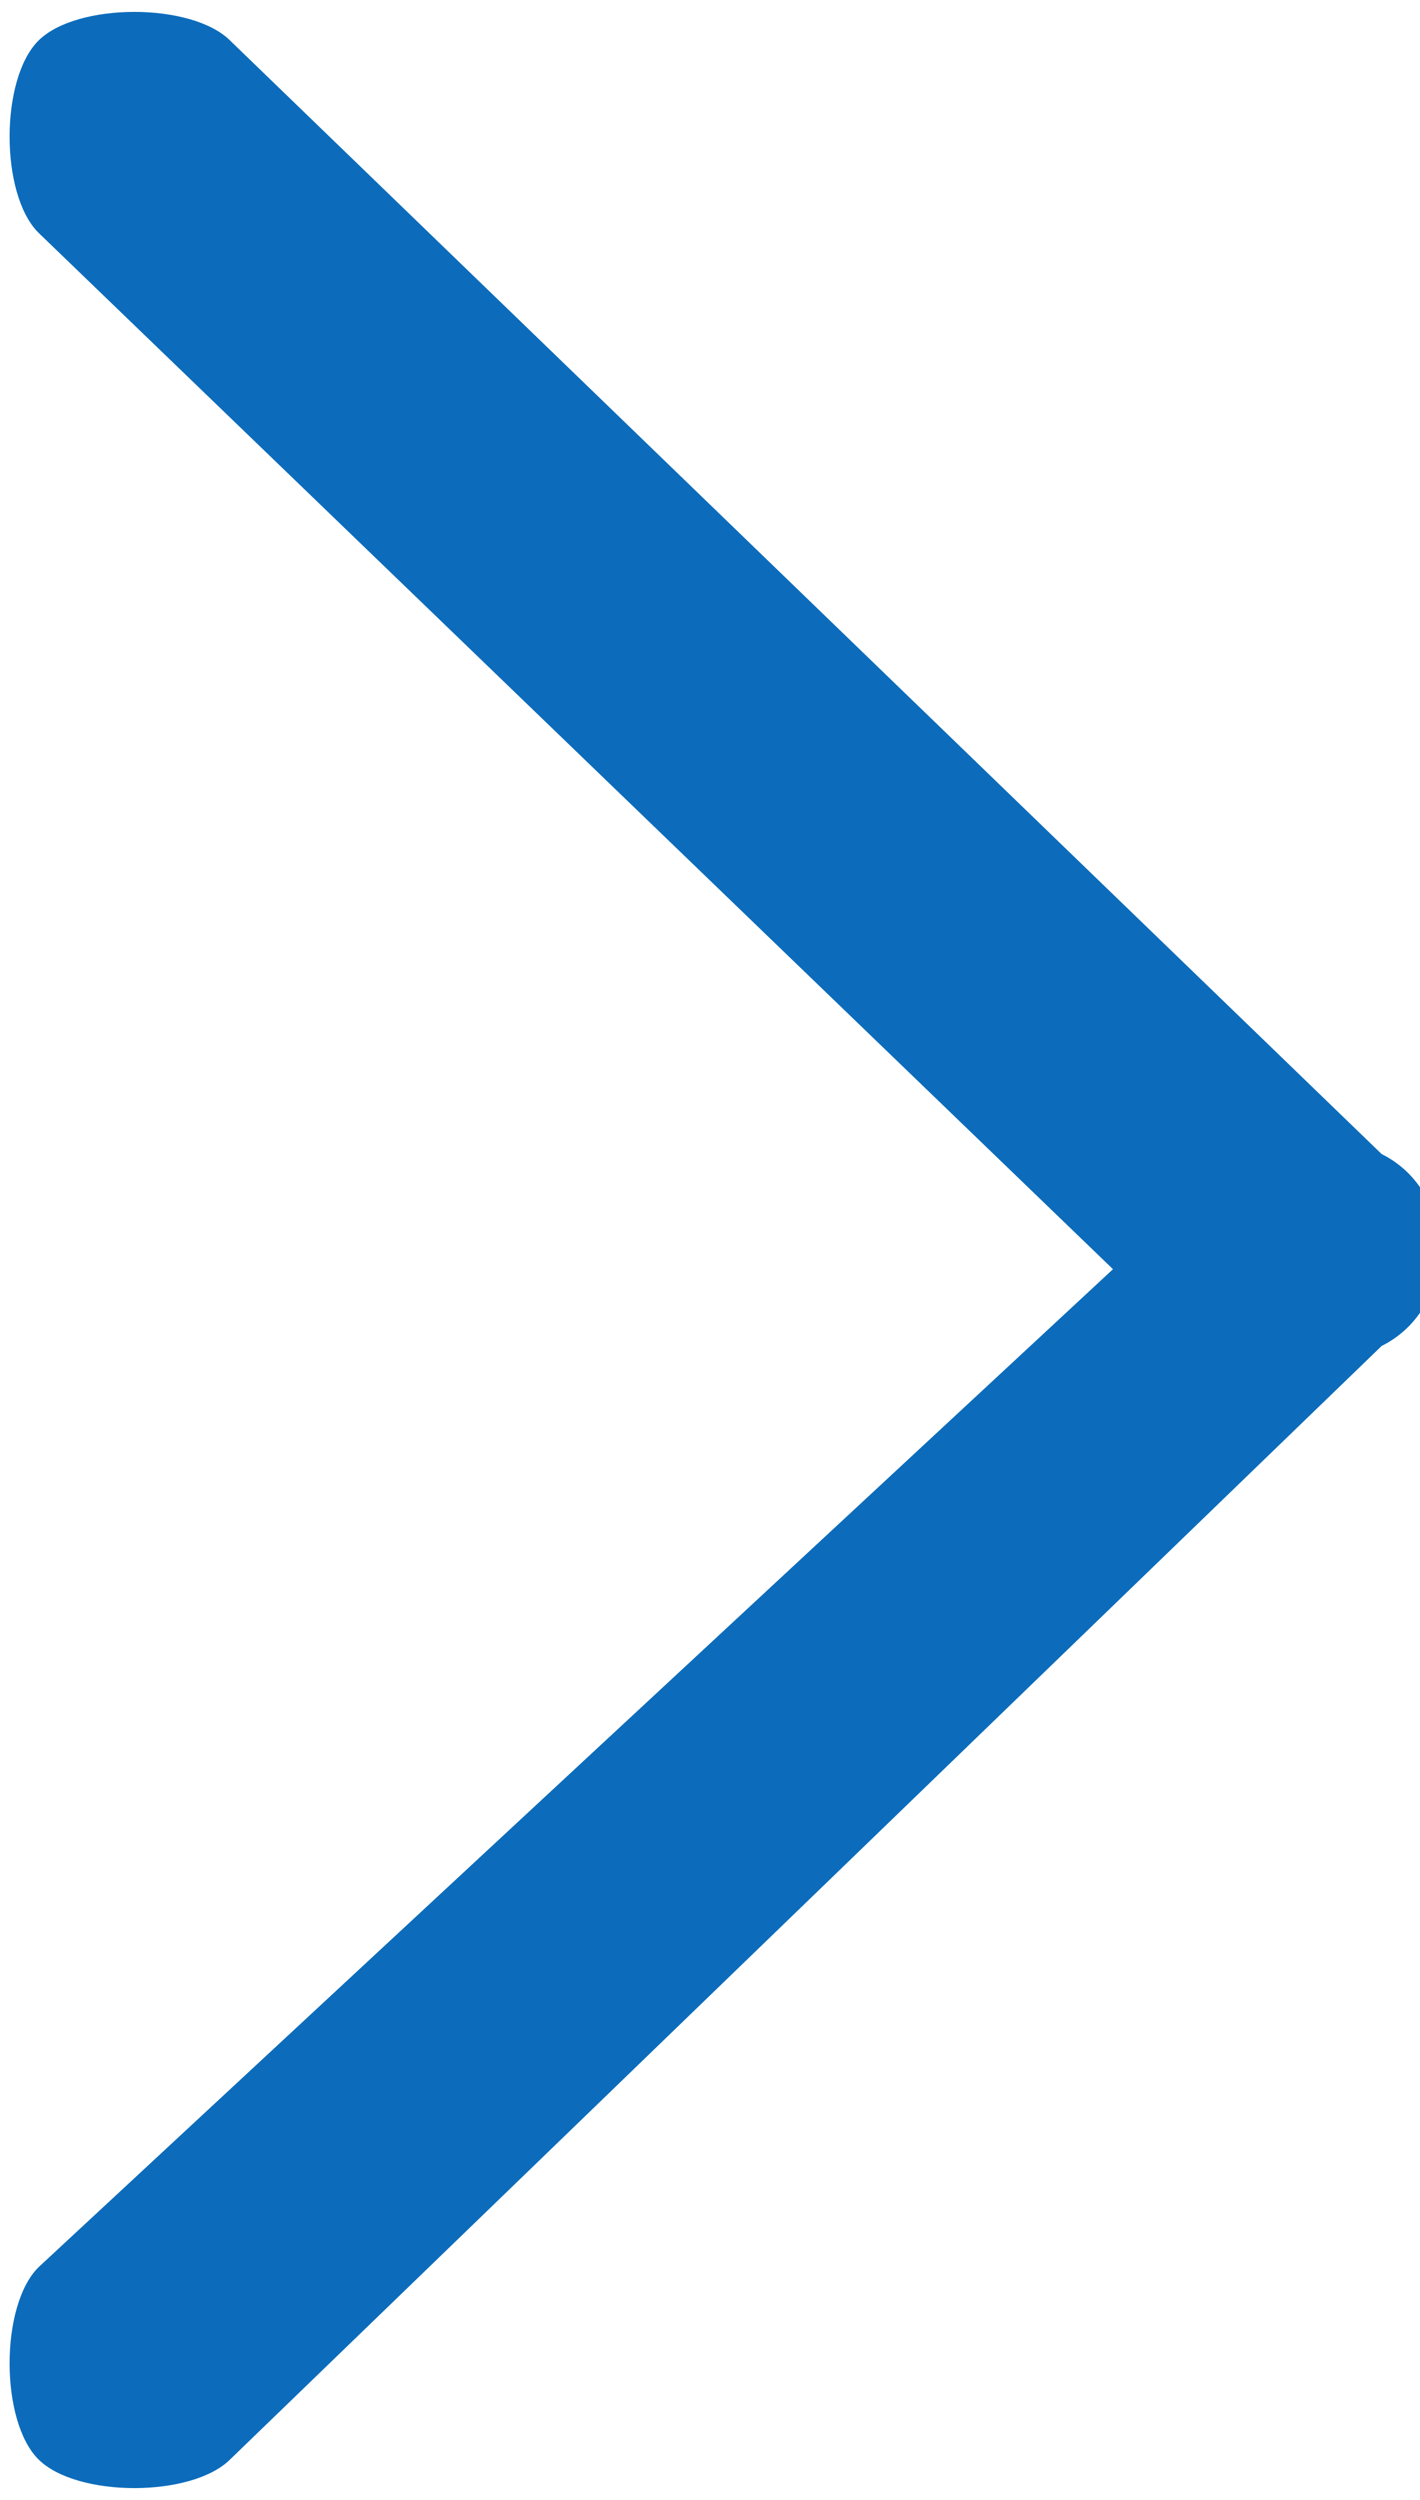
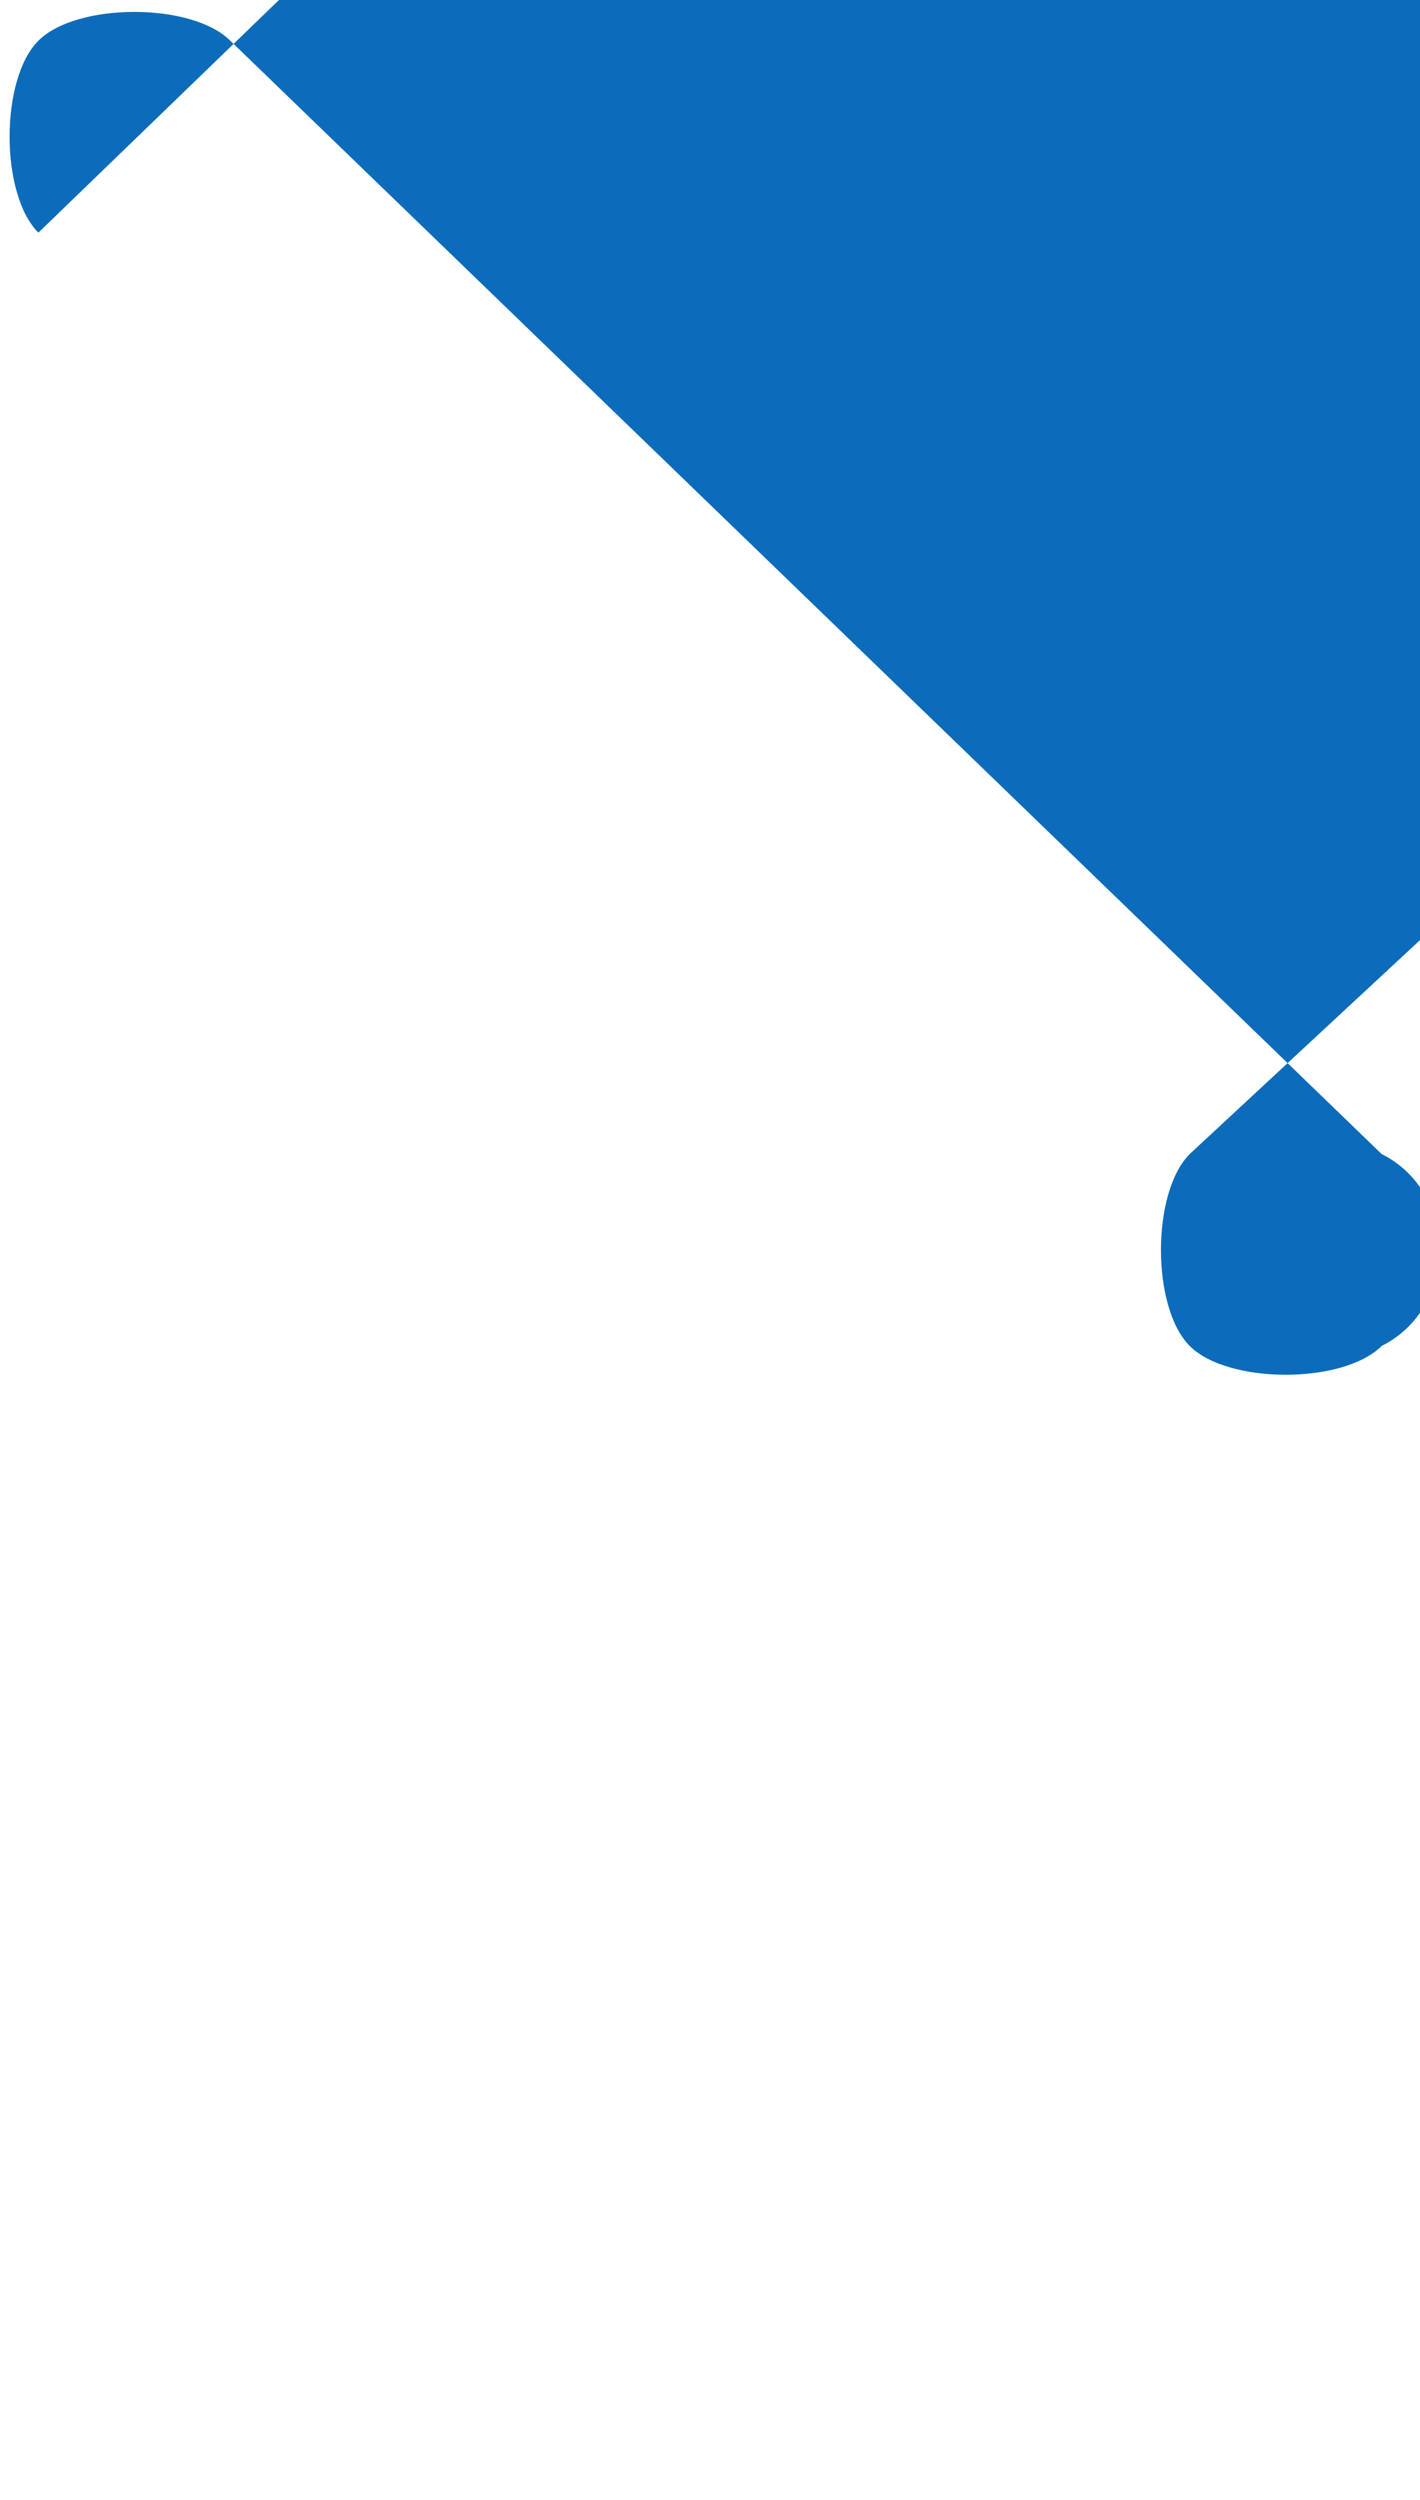
<svg xmlns="http://www.w3.org/2000/svg" xml:space="preserve" width="50px" height="88px" version="1.1" style="shape-rendering:geometricPrecision; text-rendering:geometricPrecision; image-rendering:optimizeQuality; fill-rule:evenodd; clip-rule:evenodd" viewBox="0 0 0.37 0.65">
  <defs>
    <style type="text/css">
   
    .fil0 {fill:#0C6CBB;fill-rule:nonzero}
   
  </style>
  </defs>
  <g id="Katman_x0020_1">
-     <path class="fil0" d="M0.01 0.06c-0.01,-0.01 -0.01,-0.04 0,-0.05 0.01,-0.01 0.04,-0.01 0.05,0l0.3 0.29c0.02,0.01 0.02,0.04 0,0.05l-0.3 0.29c-0.01,0.01 -0.04,0.01 -0.05,0 -0.01,-0.01 -0.01,-0.04 0,-0.05l0.28 -0.26 -0.28 -0.27z" />
+     <path class="fil0" d="M0.01 0.06c-0.01,-0.01 -0.01,-0.04 0,-0.05 0.01,-0.01 0.04,-0.01 0.05,0l0.3 0.29c0.02,0.01 0.02,0.04 0,0.05c-0.01,0.01 -0.04,0.01 -0.05,0 -0.01,-0.01 -0.01,-0.04 0,-0.05l0.28 -0.26 -0.28 -0.27z" />
  </g>
</svg>